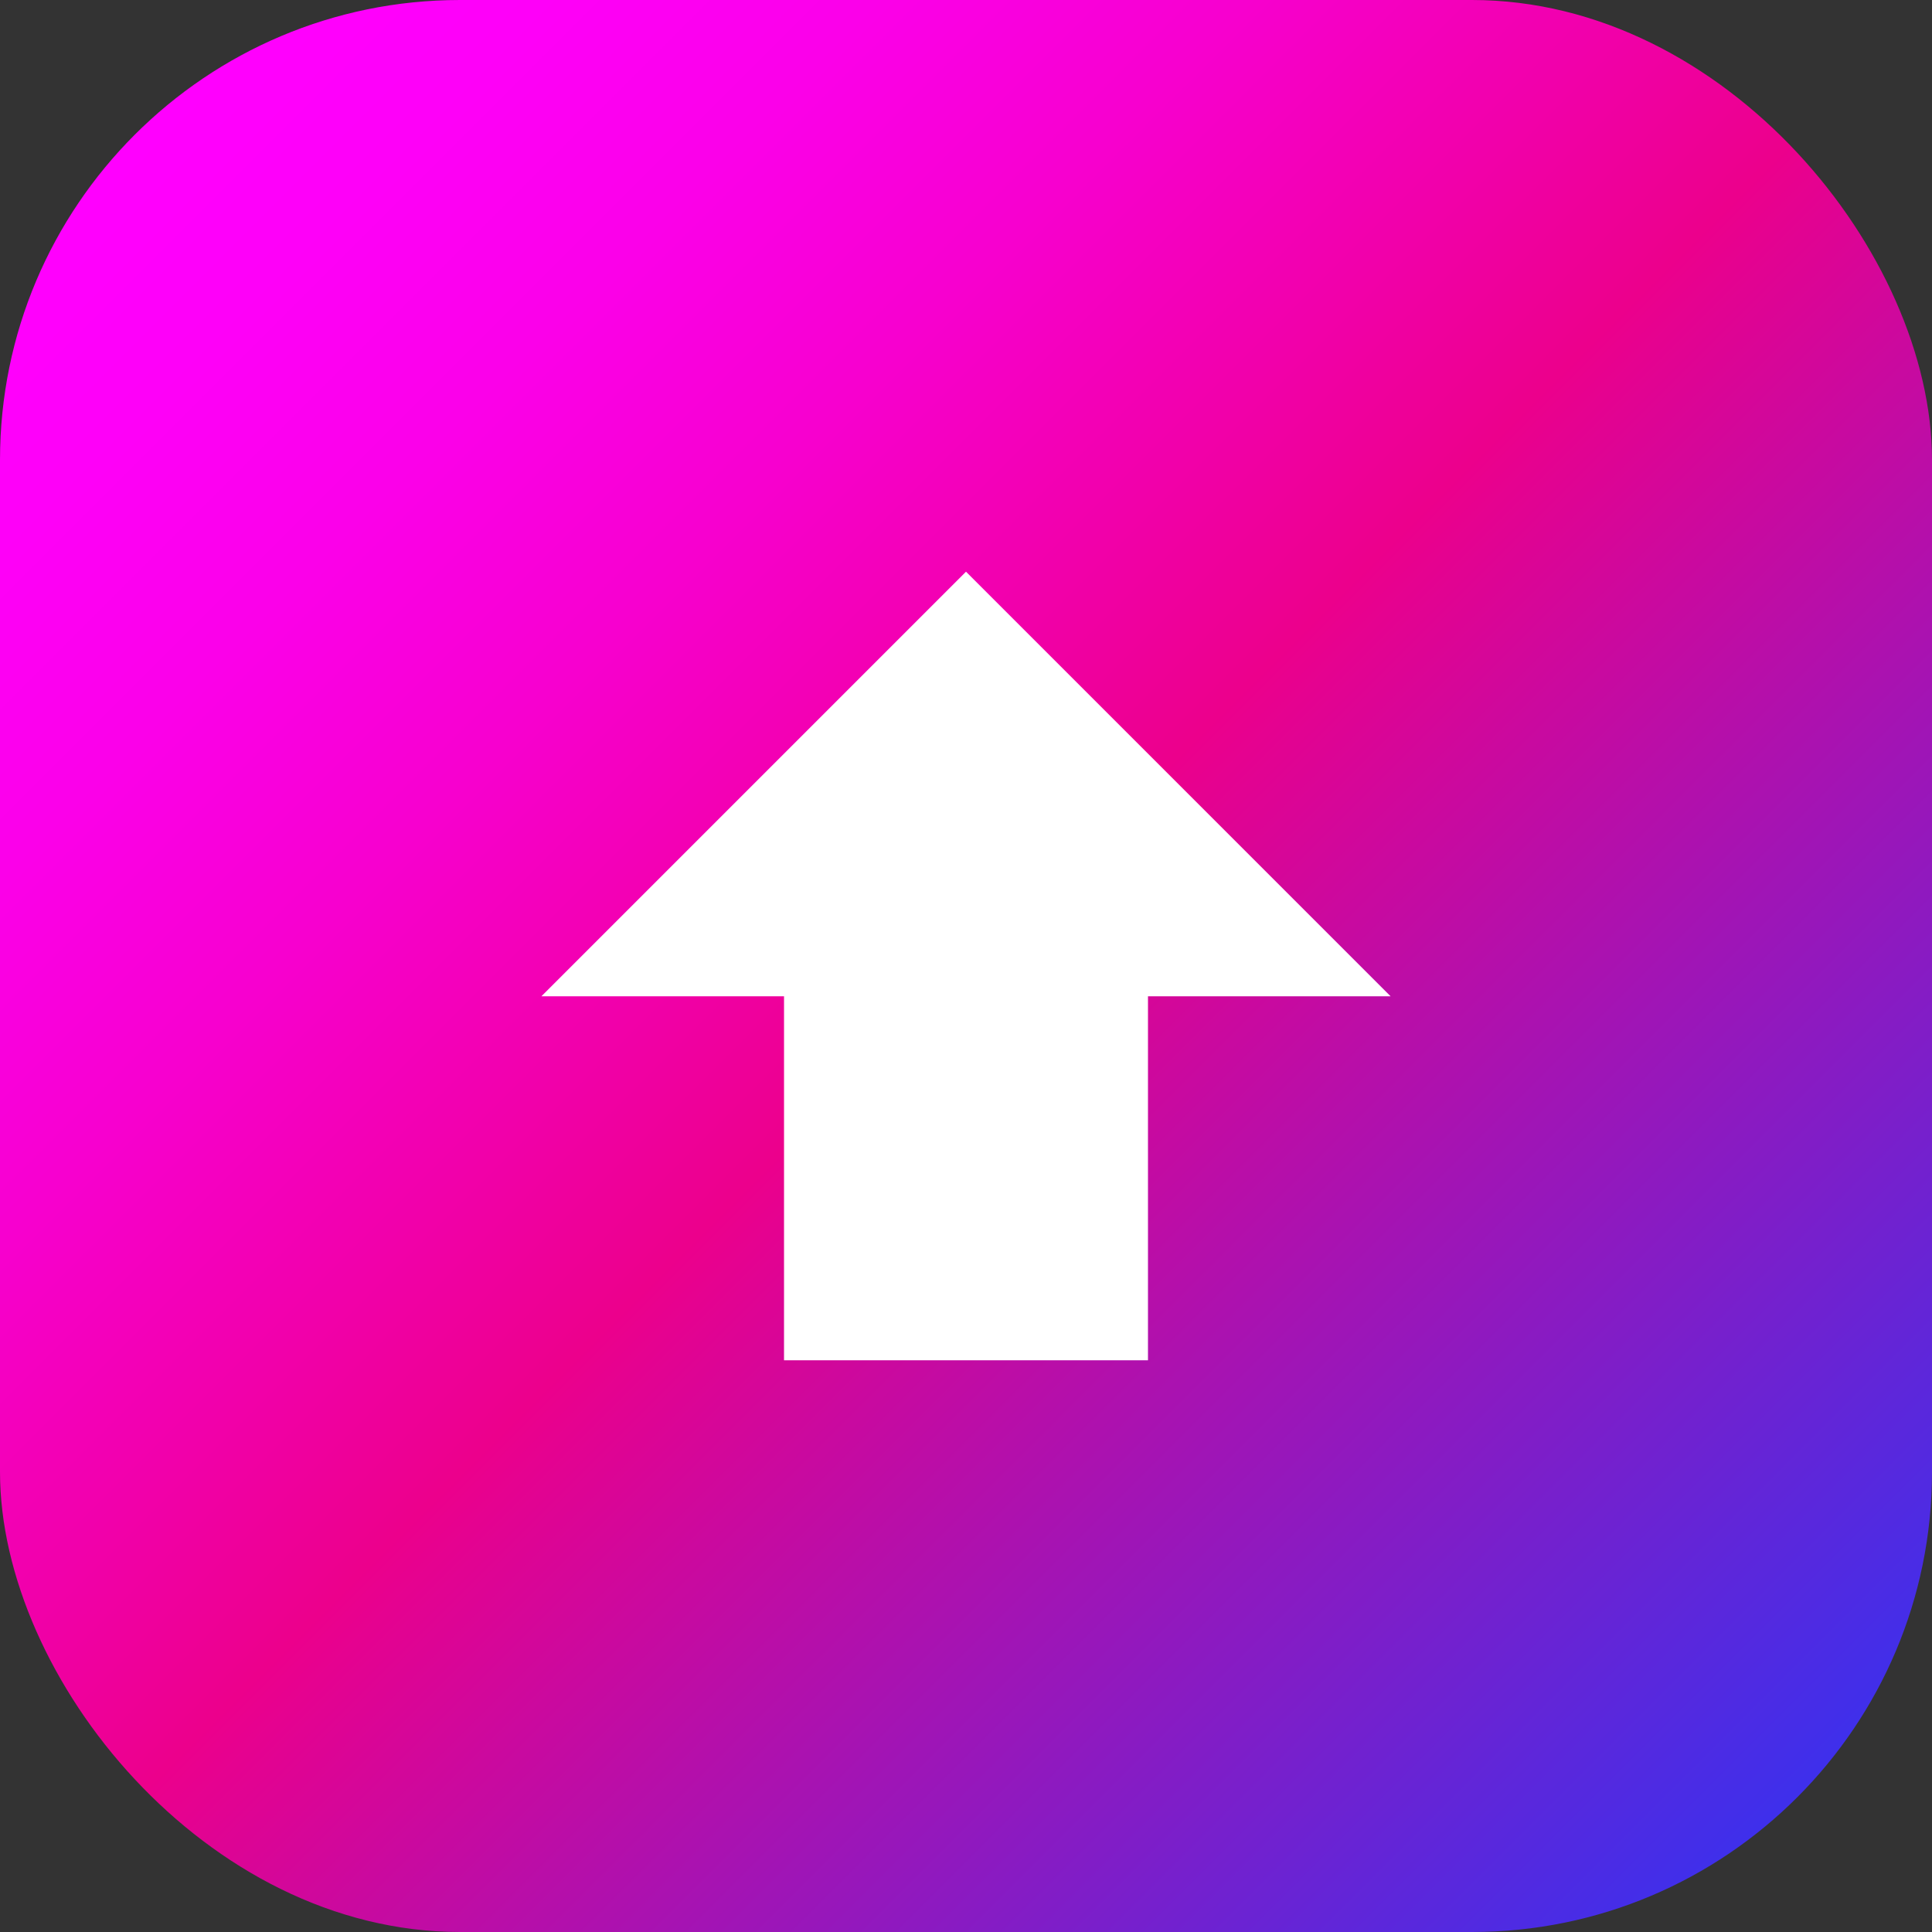
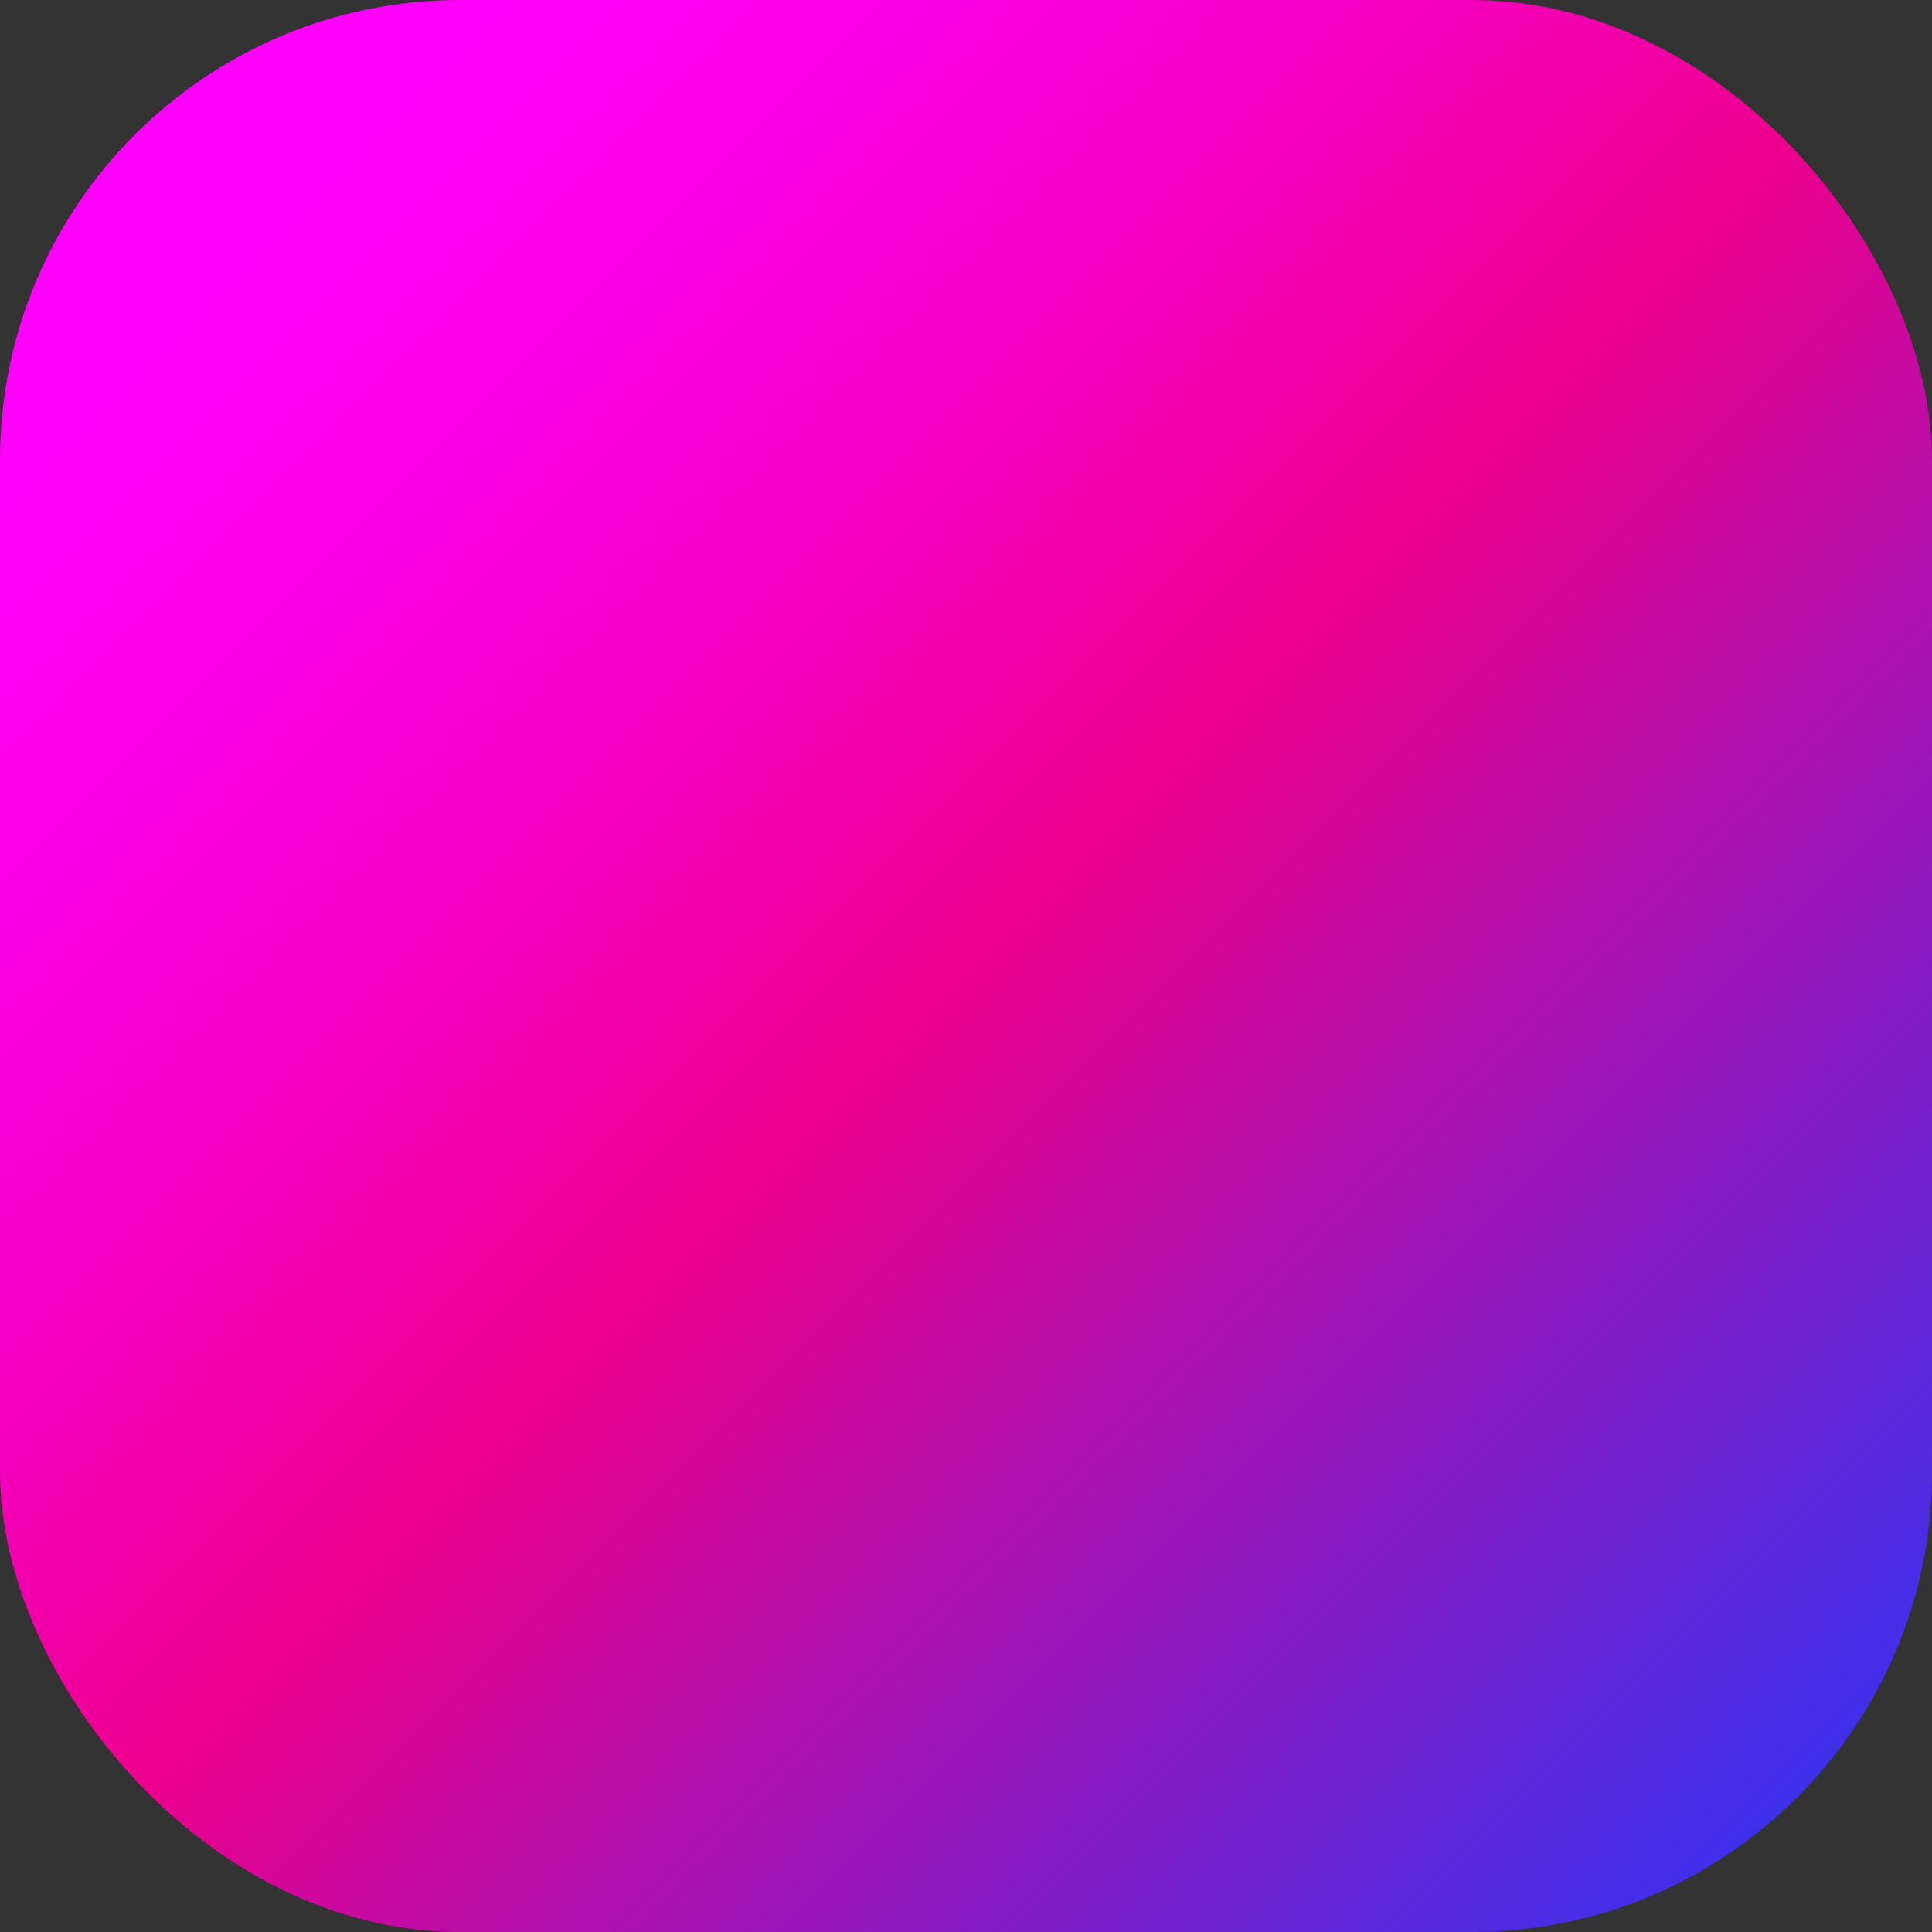
<svg xmlns="http://www.w3.org/2000/svg" viewBox="0 0 42 42">
  <rect x="0" y="0" width="42" height="42" fill="#333333" stroke="none" />
  <defs>
    <linearGradient id="a" x1="0.076" y1="0.076" x2="0.924" y2="0.924" gradientUnits="objectBoundingBox">
      <stop offset="0" stop-color="#ff00fe" />
      <stop offset="0.08" stop-color="#fe00f8" />
      <stop offset="0.18" stop-color="#fb00e9" />
      <stop offset="0.29" stop-color="#f700cf" />
      <stop offset="0.41" stop-color="#f100aa" />
      <stop offset="0.5" stop-color="#ec008c" />
      <stop offset="1" stop-color="#3f2feb" />
    </linearGradient>
  </defs>
  <g transform="translate(-737 -538)">
    <rect width="42" height="42" rx="10" transform="translate(737 538)" fill="url(#a)" />
-     <path d="M12.775,21.643h7.912V13.731h5.275L16.731,4.5,7.5,13.731h5.275Z" transform="translate(741.269 545.928)" fill="#fff" />
  </g>
</svg>